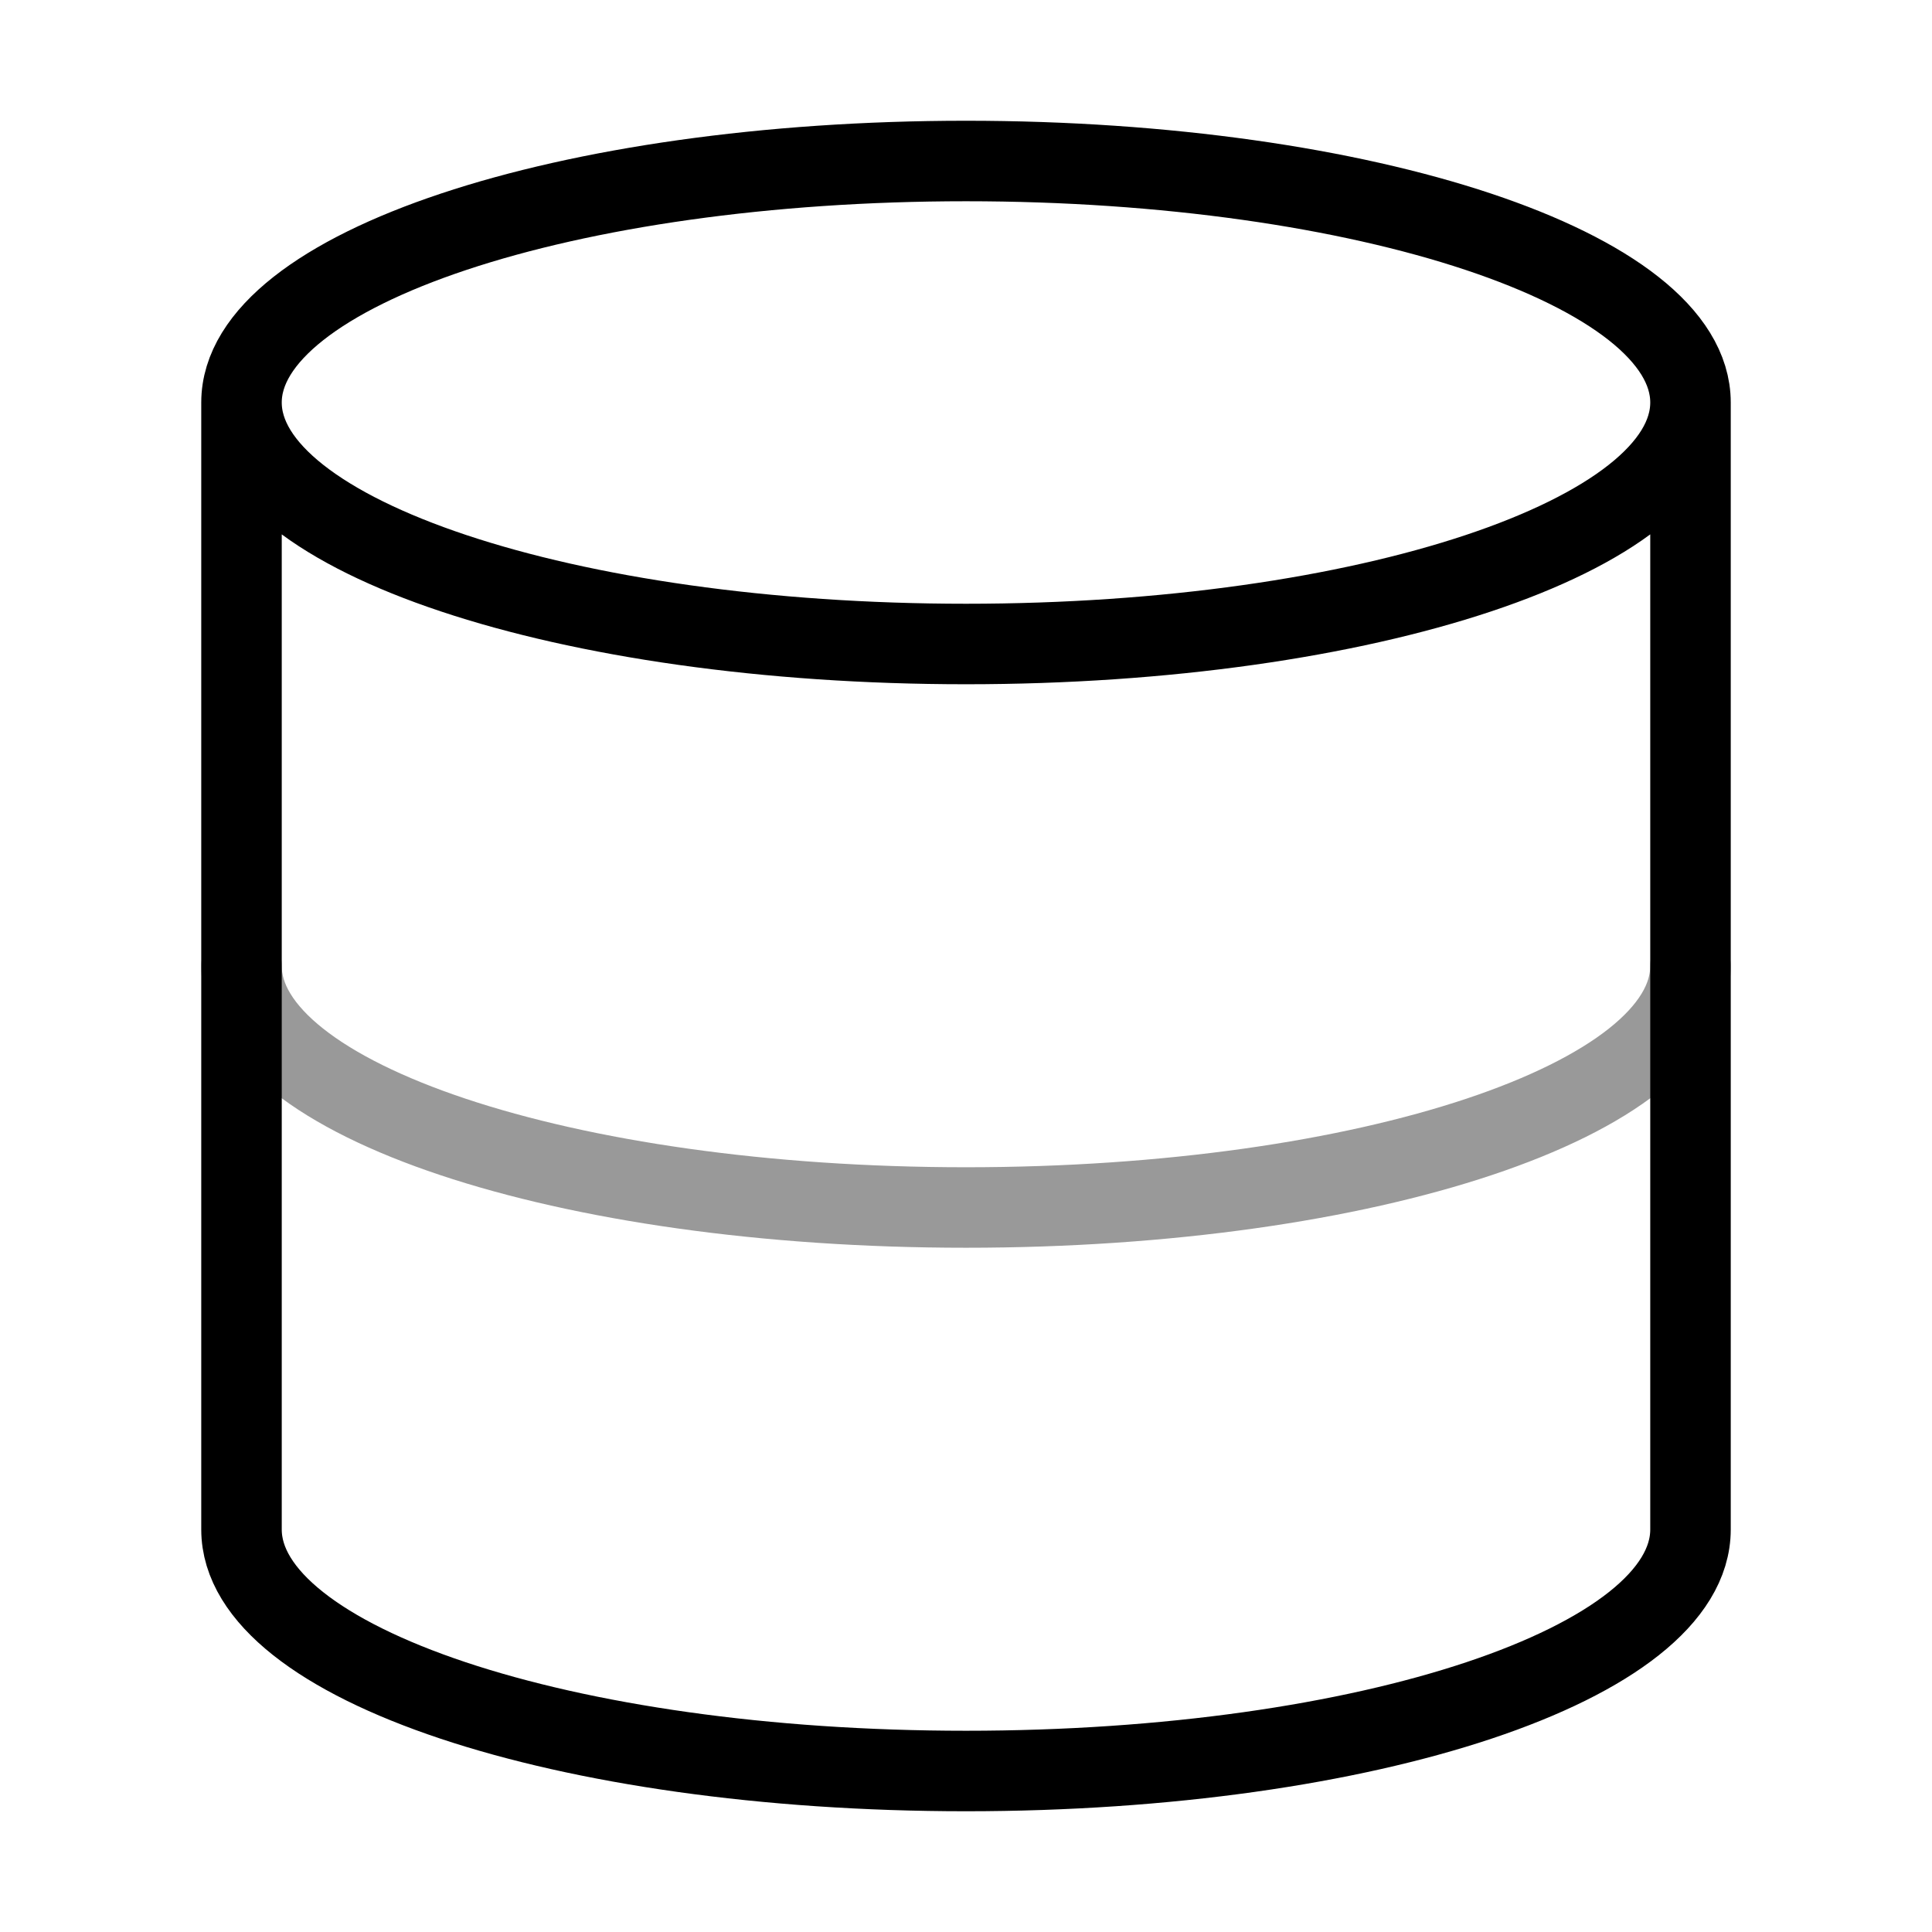
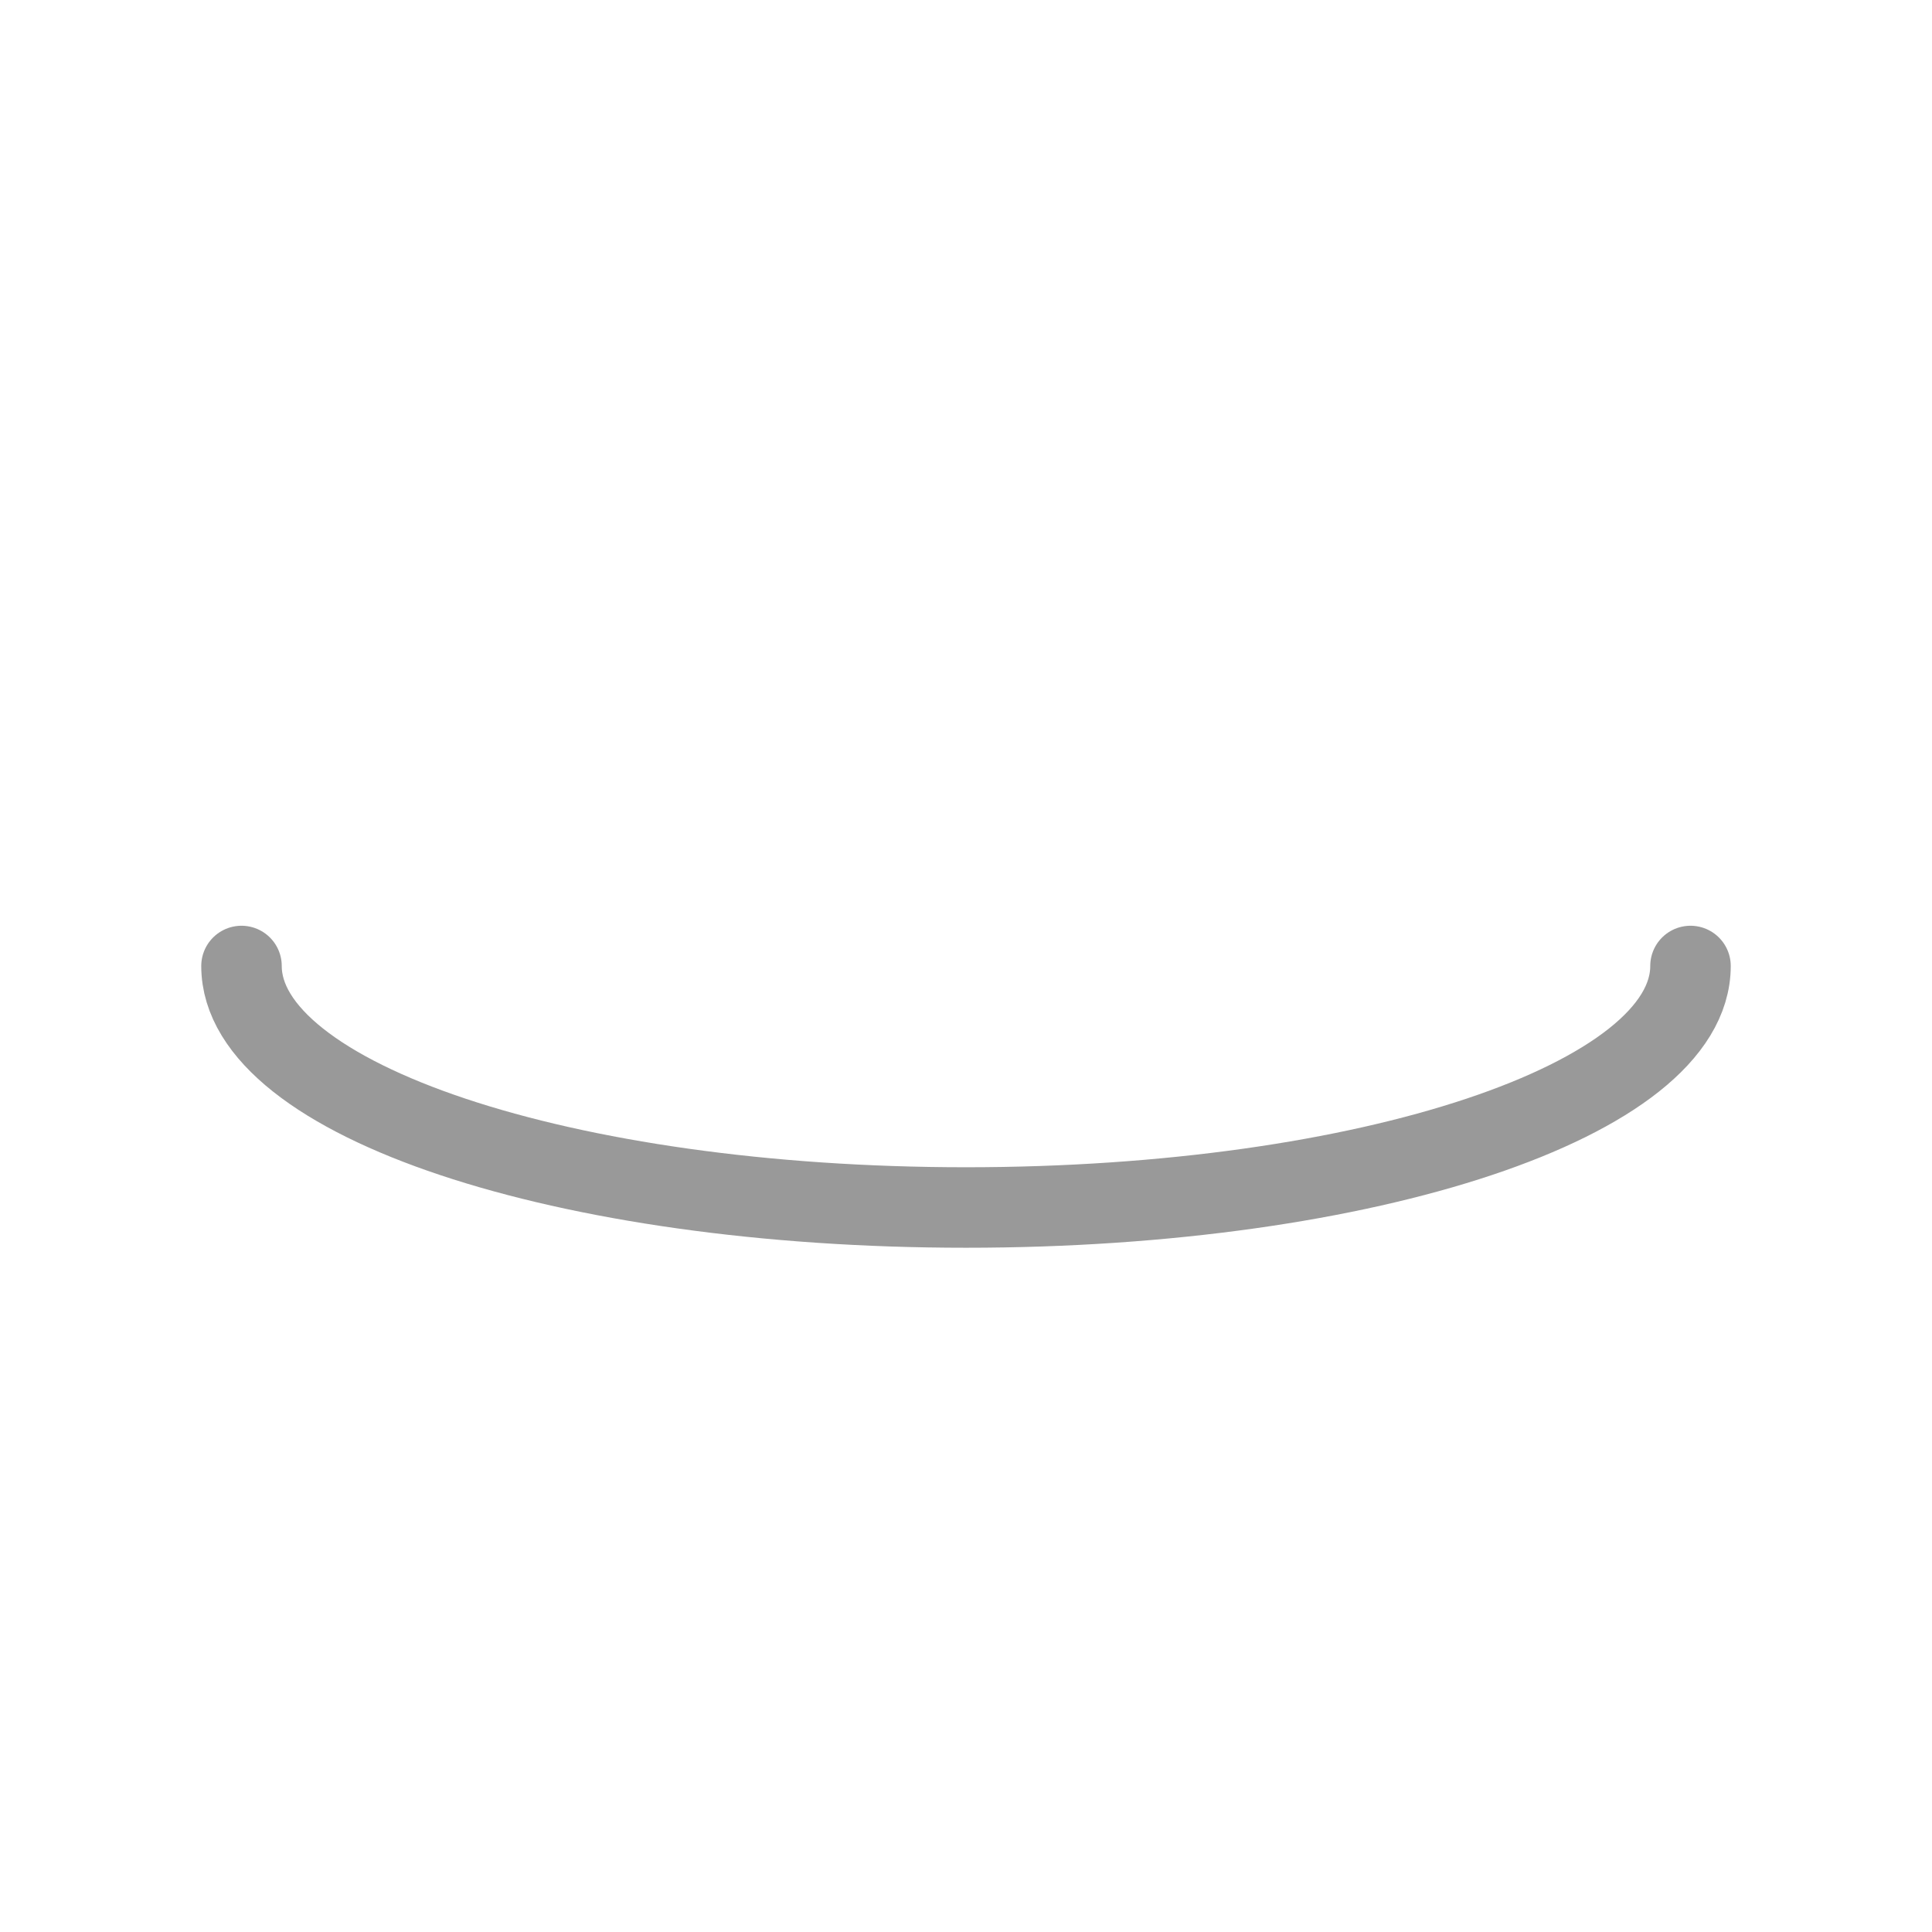
<svg xmlns="http://www.w3.org/2000/svg" width="48" height="48" viewBox="0 0 48 48" fill="none">
  <path opacity="0.4" d="M42 24C42 27.32 34 30 24 30C14 30 6 27.32 6 24" stroke="black" stroke-width="2" stroke-linecap="round" stroke-linejoin="round" />
-   <path d="M42 10C42 13.314 33.941 16 24 16C14.059 16 6 13.314 6 10M42 10C42 6.686 33.941 4 24 4C14.059 4 6 6.686 6 10M42 10V38C42 41.32 34 44 24 44C14 44 6 41.32 6 38V10" stroke="black" stroke-width="2" stroke-linecap="round" stroke-linejoin="round" />
</svg>